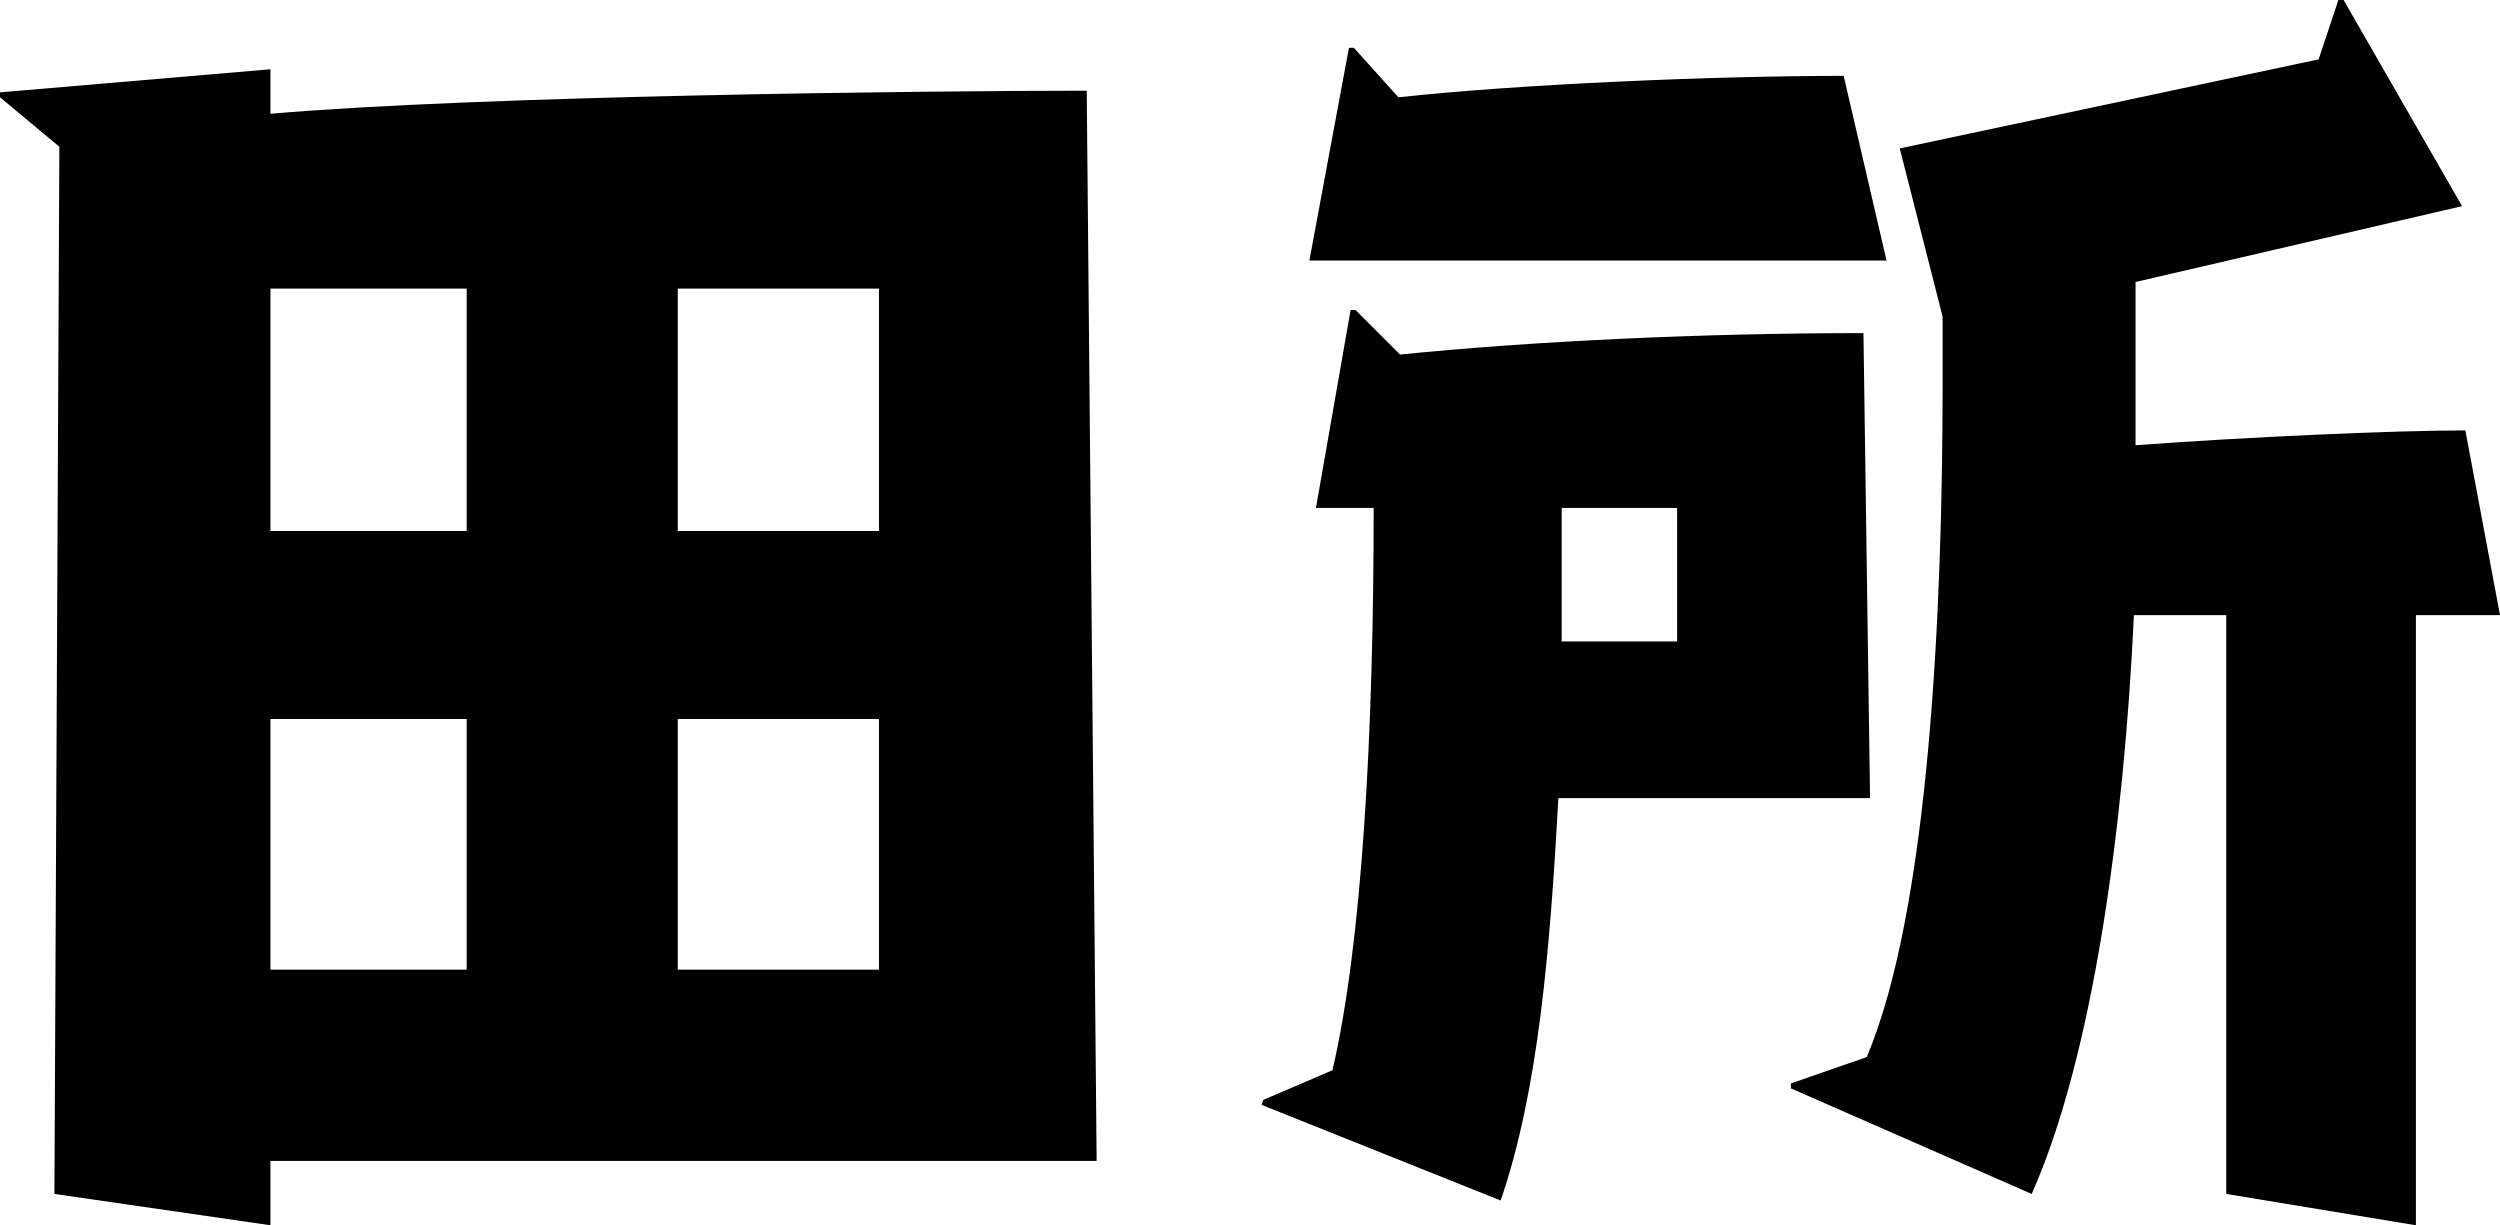
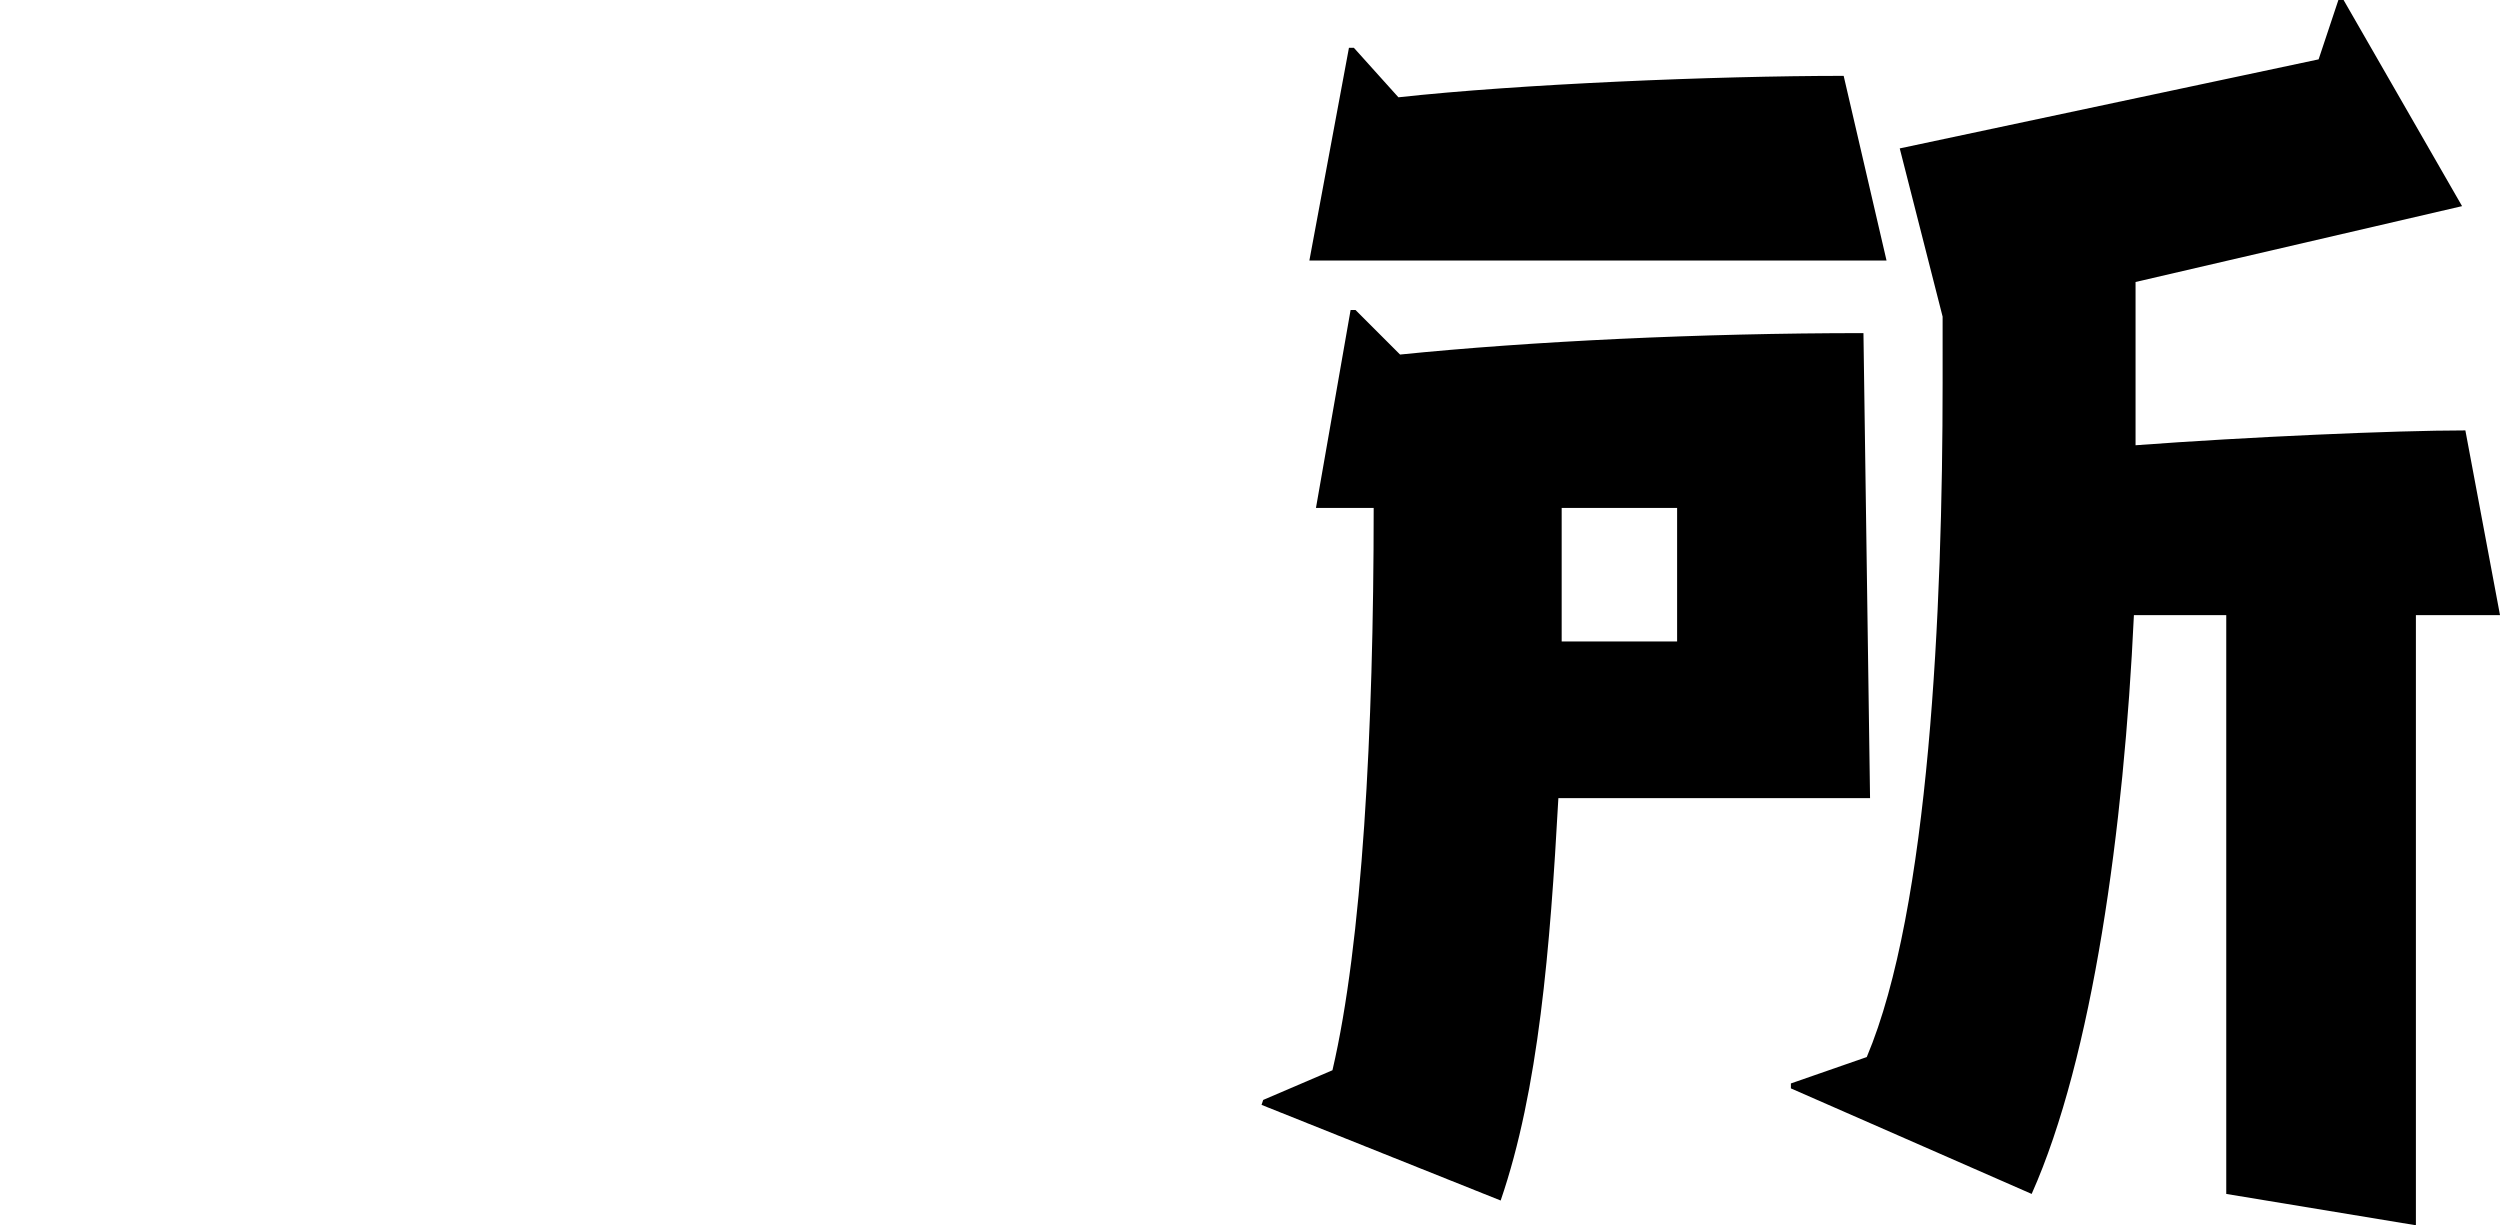
<svg xmlns="http://www.w3.org/2000/svg" version="1.1" id="レイヤー_1" x="0px" y="0px" viewBox="0 0 15.16 7.43" style="enable-background:new 0 0 15.16 7.43;" xml:space="preserve">
  <g>
-     <path d="M1.64,7.04v0.39L0.33,7.24l0.03-6.35L0,0.59V0.56l1.64-0.14v0.27c1.26-0.11,4-0.14,4.95-0.14l0.06,6.49H1.64z M2.83,1.75   H1.64v1.47h1.19V1.75z M2.83,4.36H1.64v1.52h1.19V4.36z M5.33,1.75H4.11v1.47h1.22V1.75z M5.33,4.36H4.11v1.52h1.22V4.36z" />
    <path d="M7.65,6.7l0.01-0.03l0.42-0.18c0.18-0.77,0.25-2.05,0.25-3.41H7.98l0.21-1.2h0.03l0.27,0.27c0.79-0.08,1.82-0.13,2.81-0.13   l0.04,2.82H9.45C9.4,5.75,9.33,6.61,9.1,7.28L7.65,6.7z M7.94,1.58l0.24-1.29h0.03l0.27,0.3c0.73-0.08,1.92-0.13,2.7-0.13   l0.26,1.12H7.94z M10.17,3.08h-0.7v0.81h0.7V3.08z M13.5,7.24V3.73h-0.56c-0.06,1.29-0.25,2.68-0.62,3.51L10.86,6.6V6.57l0.46-0.16   c0.38-0.9,0.46-2.72,0.46-4.09V1.92l-0.26-1.02l2.54-0.54L14.18,0l0.02-0.02l0.73,1.27l-1.98,0.46V2.7c0.67-0.05,1.57-0.09,2-0.09   l0.21,1.12h-0.51v3.7L13.5,7.24z" />
  </g>
</svg>